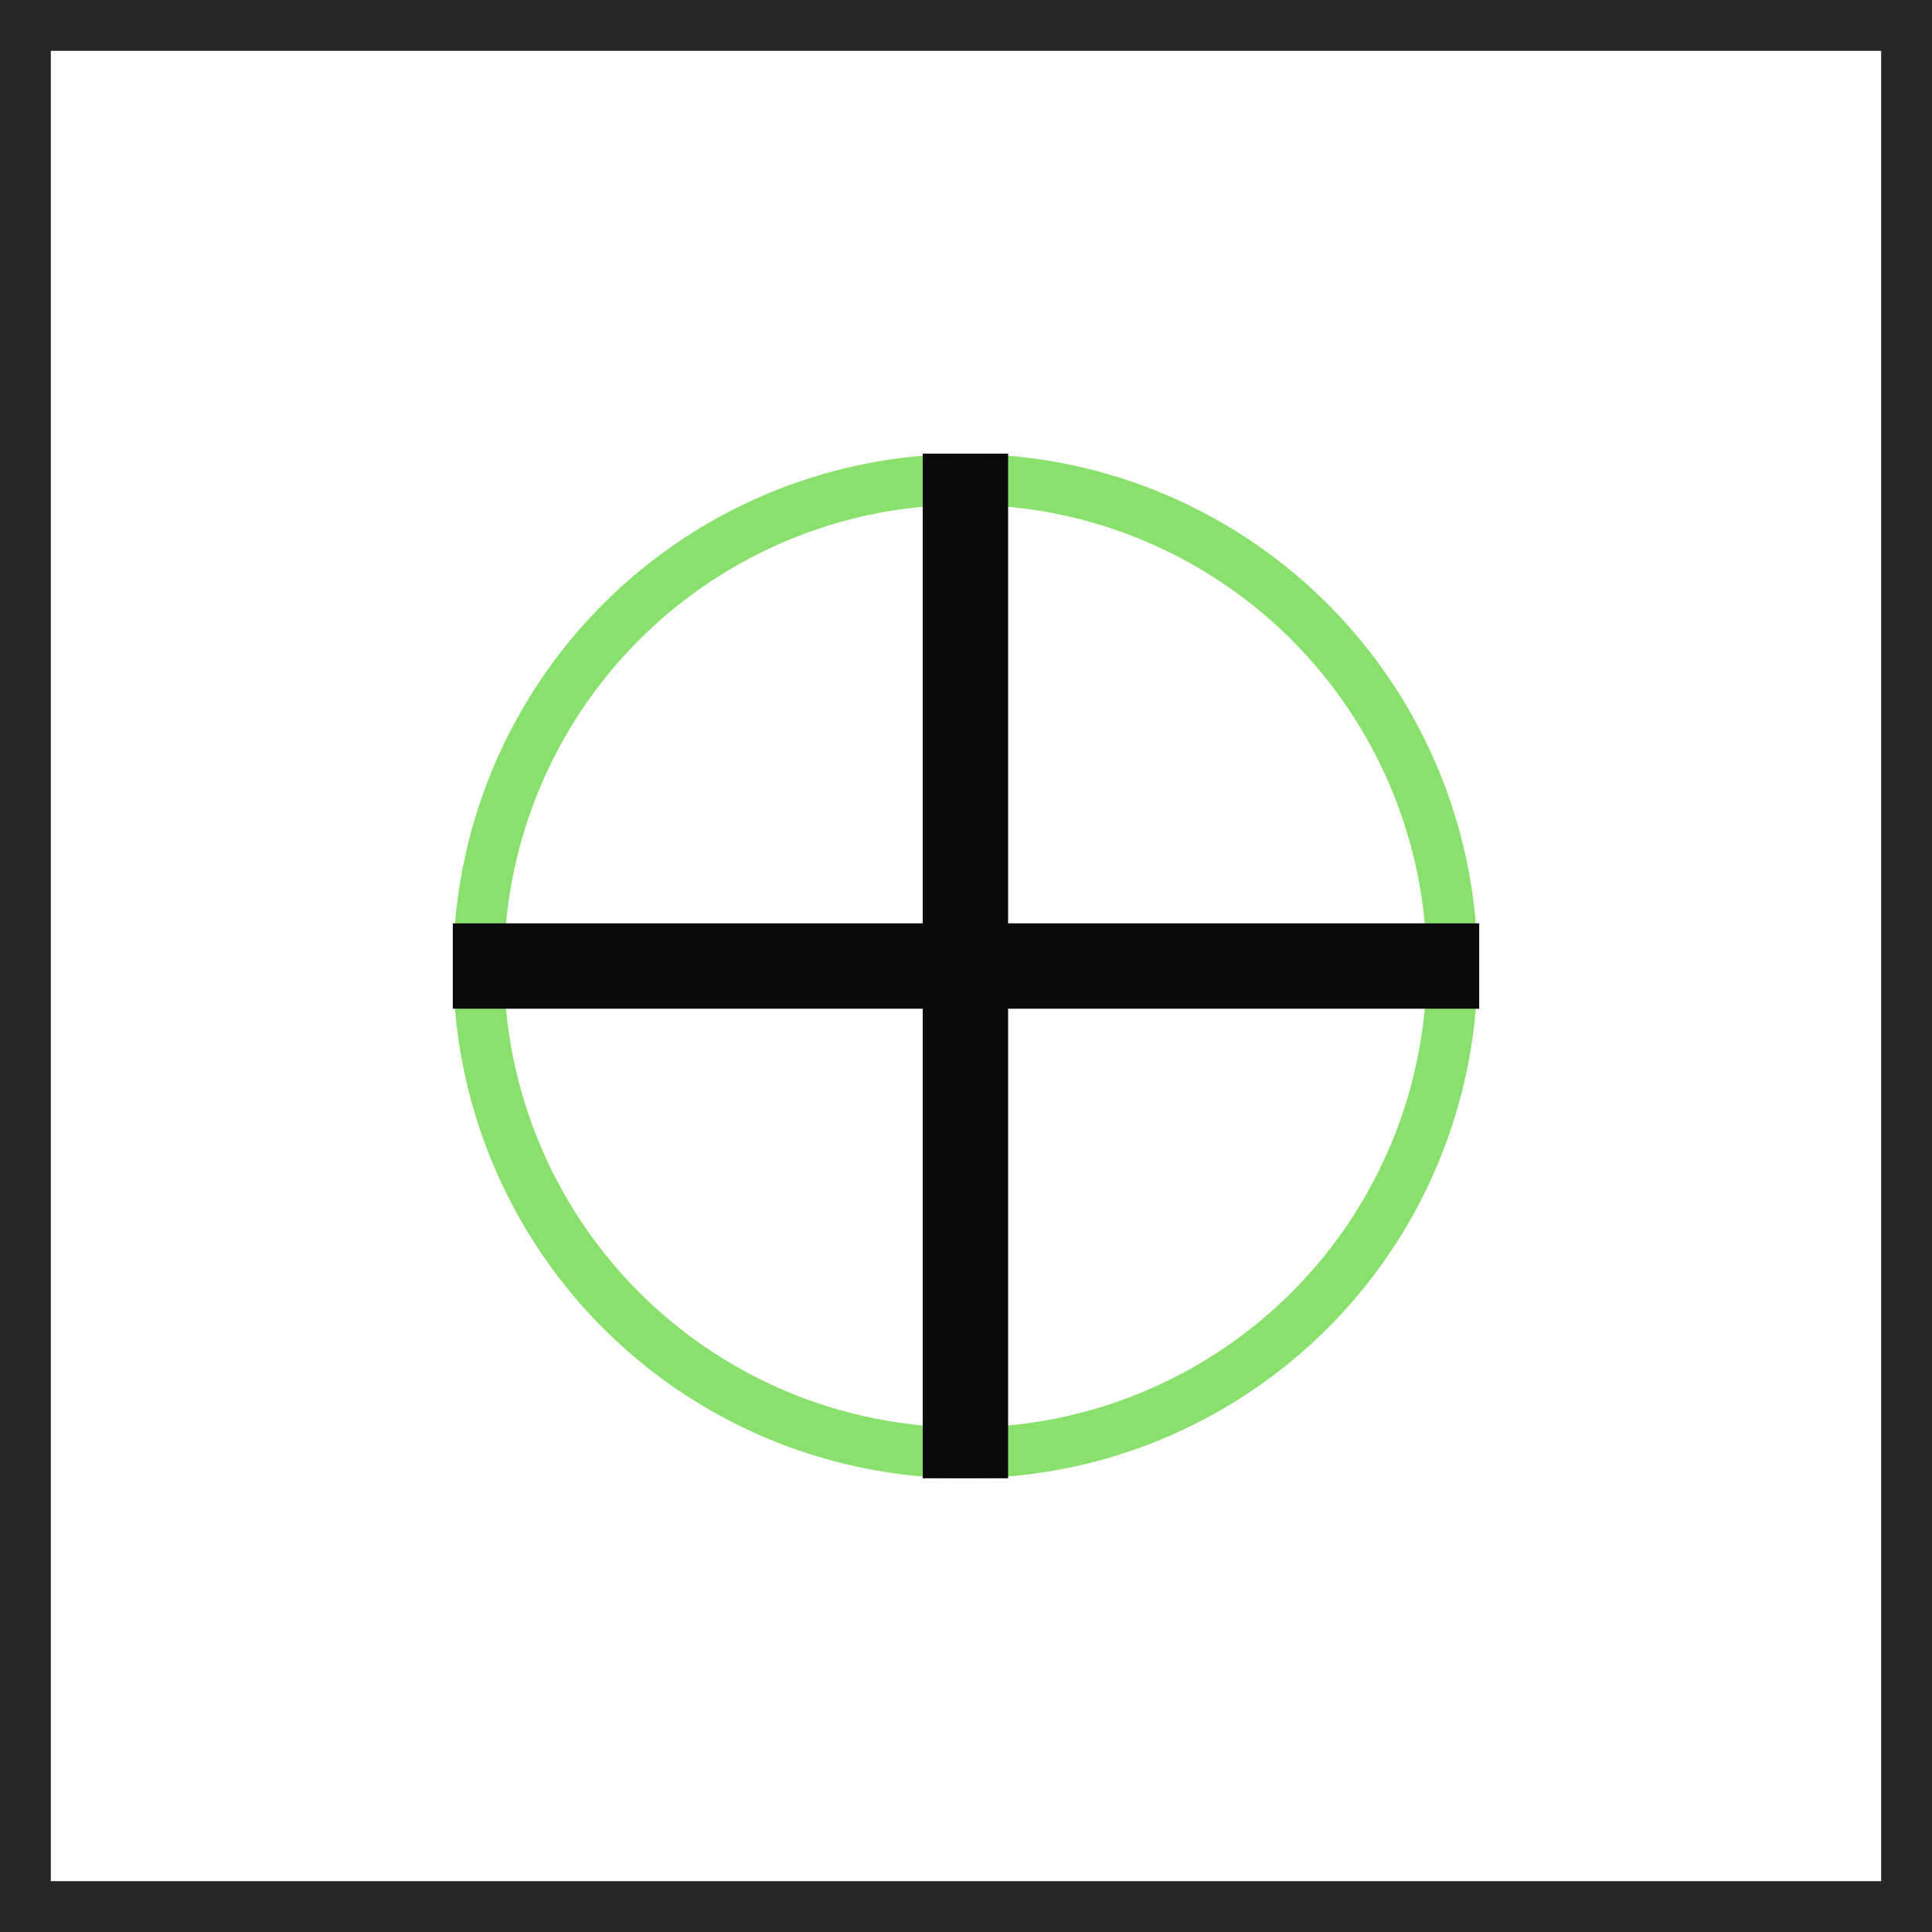
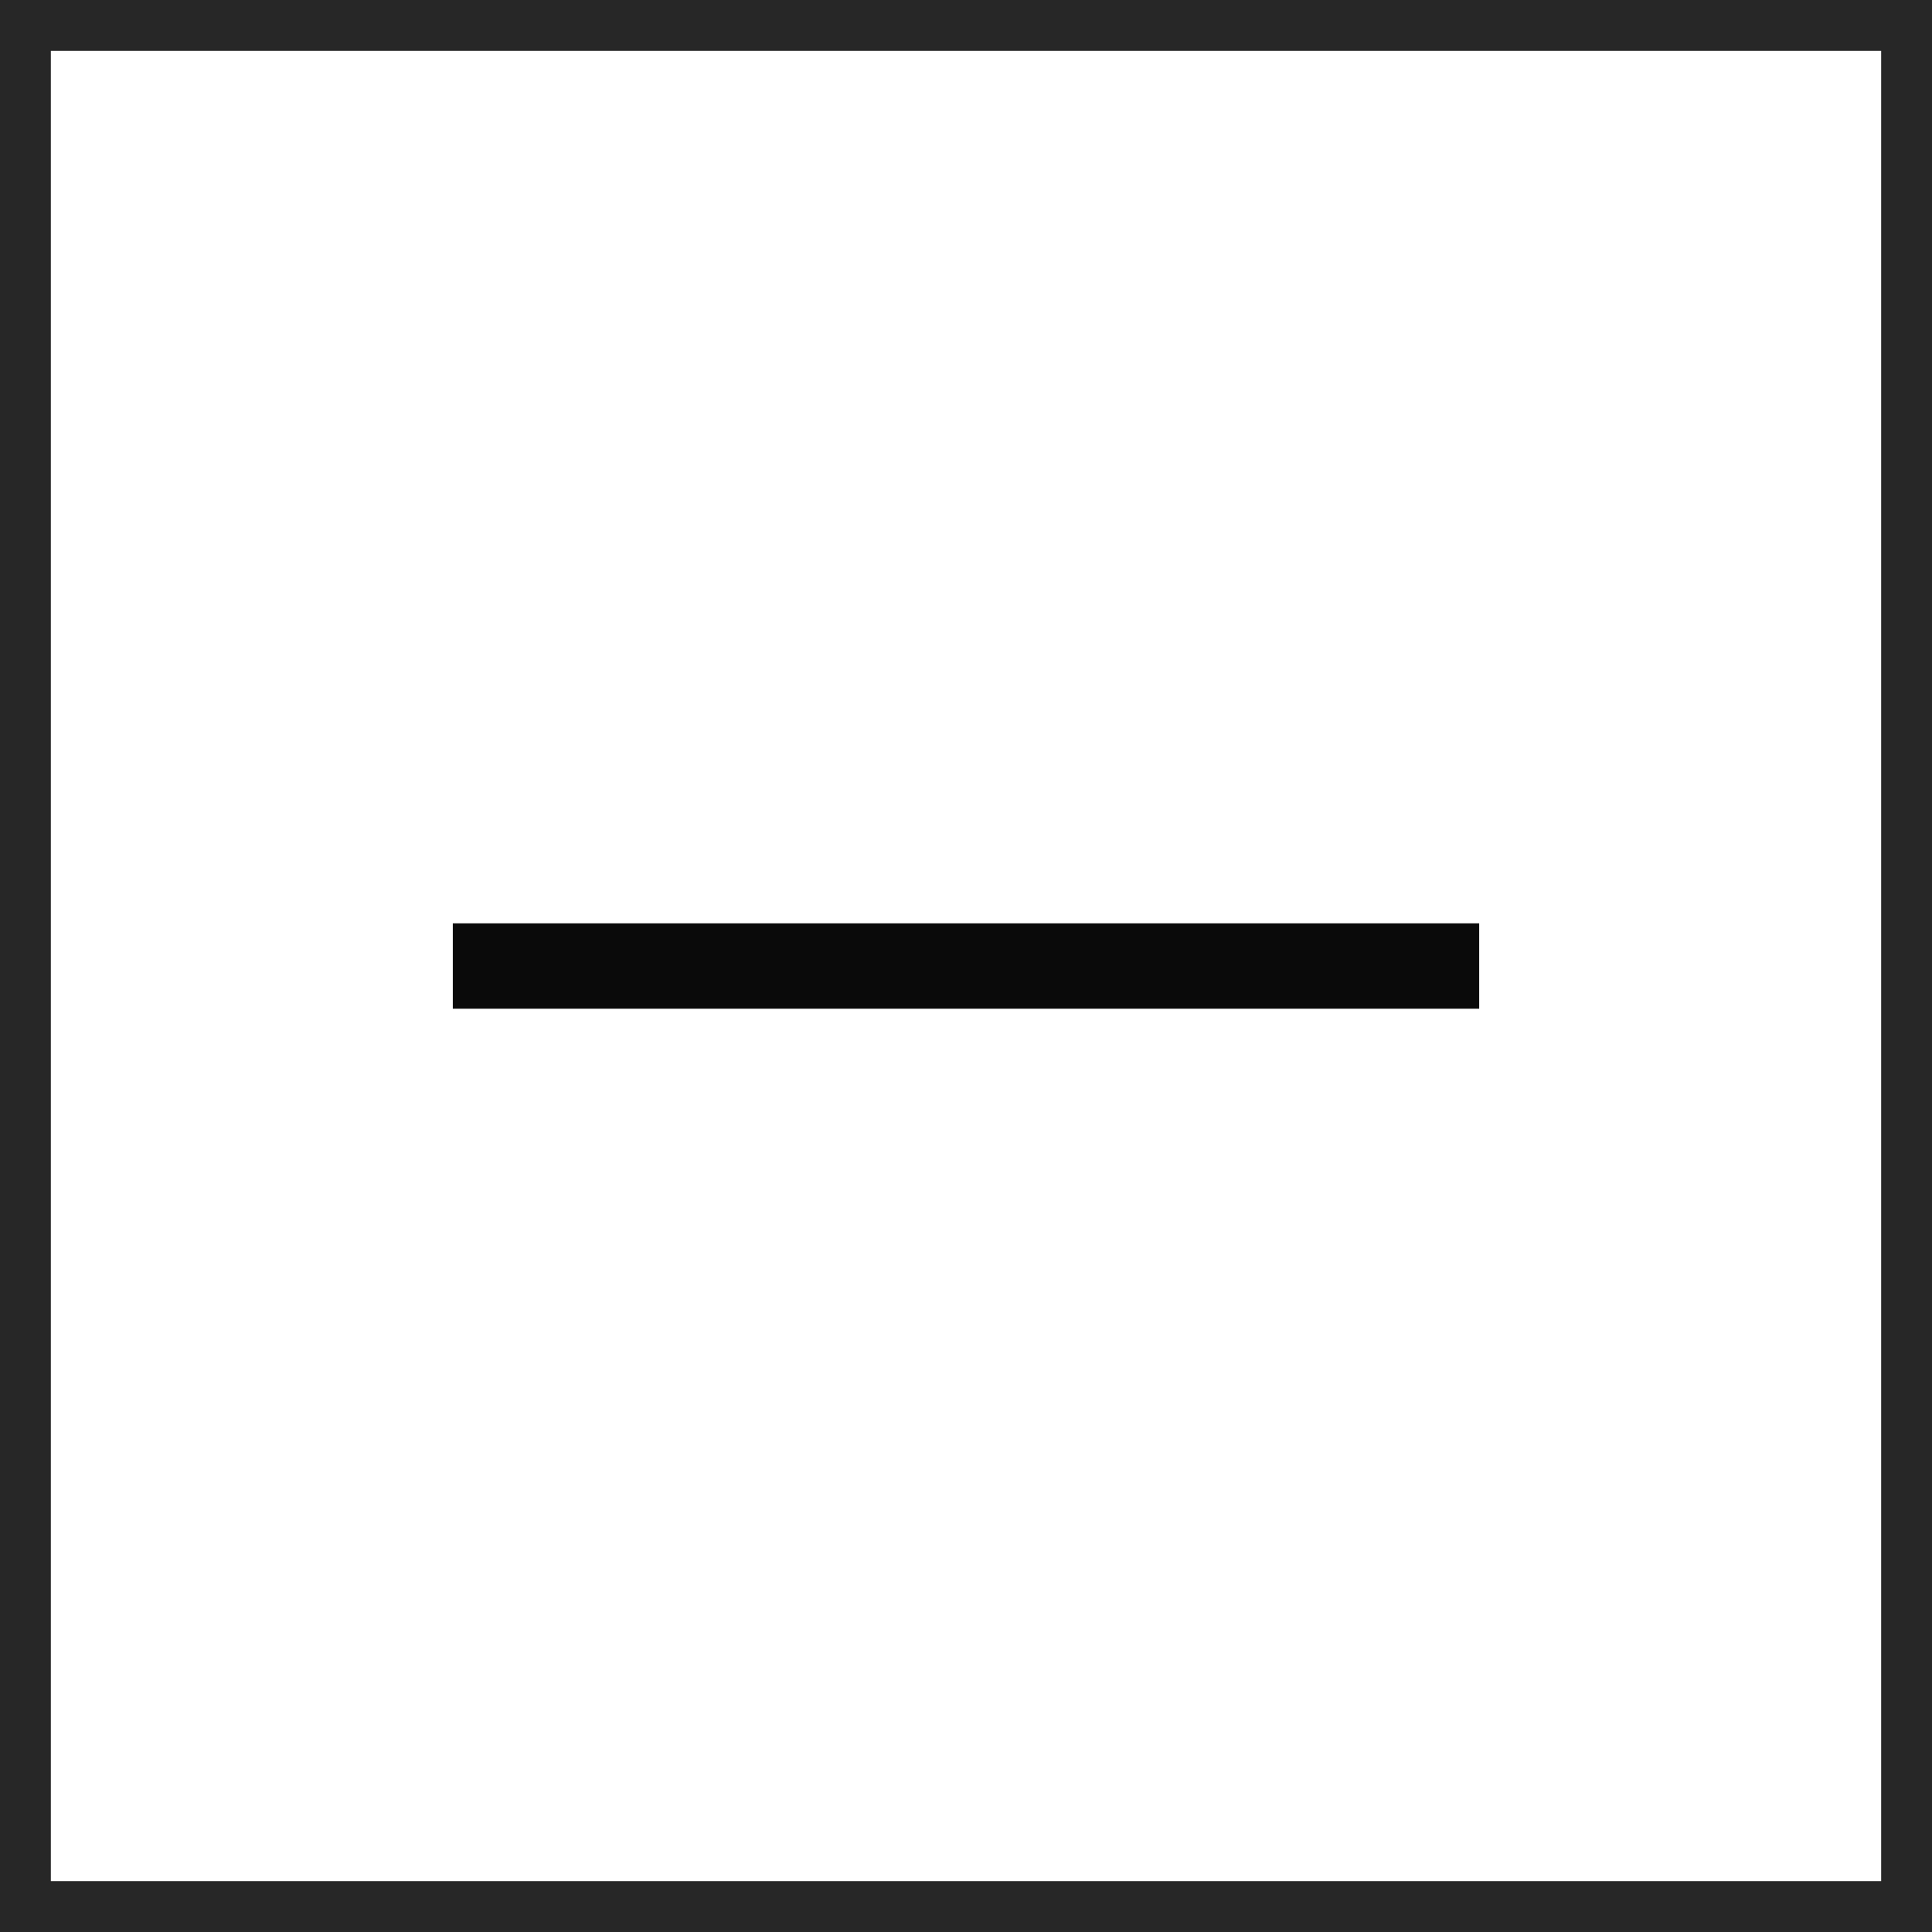
<svg xmlns="http://www.w3.org/2000/svg" width="38" height="38" viewBox="0 0 38 38" fill="none">
  <g id="Group 1321325629">
    <rect id="Rectangle 3476870" x="0.5" y="0.5" width="37" height="37" stroke="#272727" />
    <g id="Group 1321323841">
-       <circle id="Ellipse 2034" cx="18.988" cy="19.002" r="9.574" stroke="#8AE06C" />
-       <rect id="Rectangle 3476871" x="18.149" y="8.923" width="1.679" height="20.153" fill="#0A0A0A" />
      <rect id="Rectangle 3476872" x="29.094" y="18.161" width="1.679" height="20.188" transform="rotate(90 29.094 18.161)" fill="#0A0A0A" />
    </g>
  </g>
</svg>